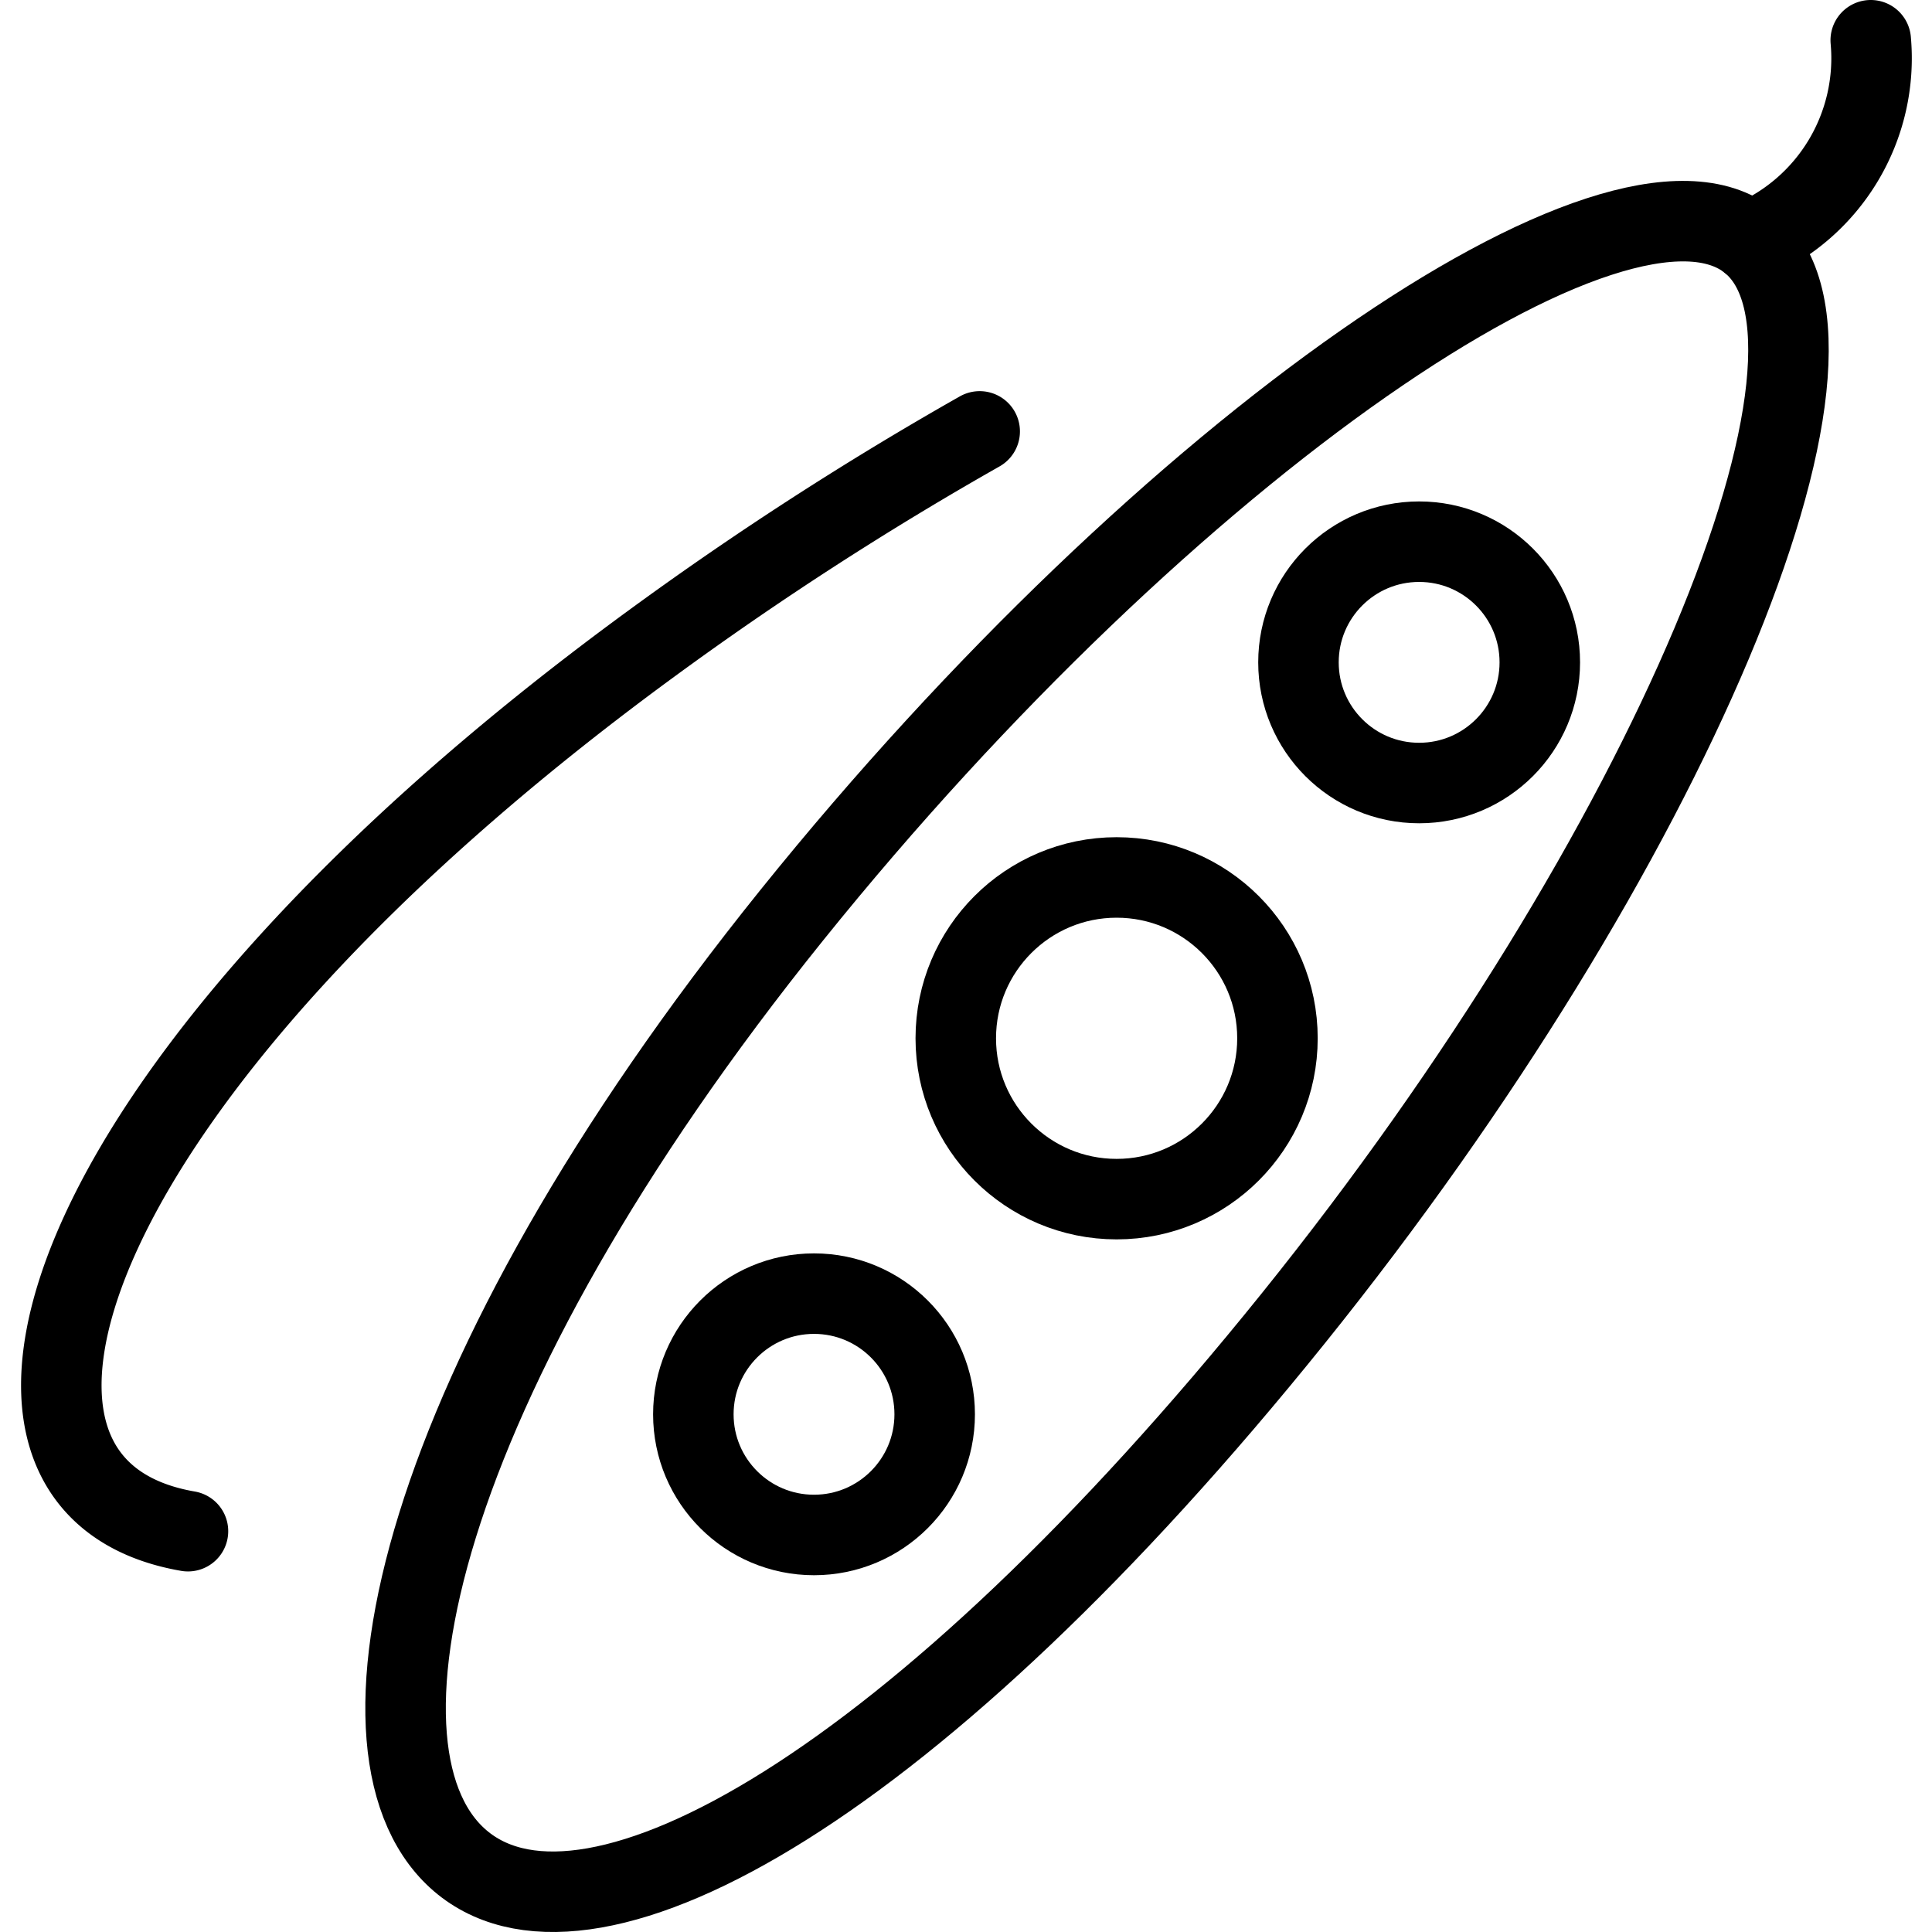
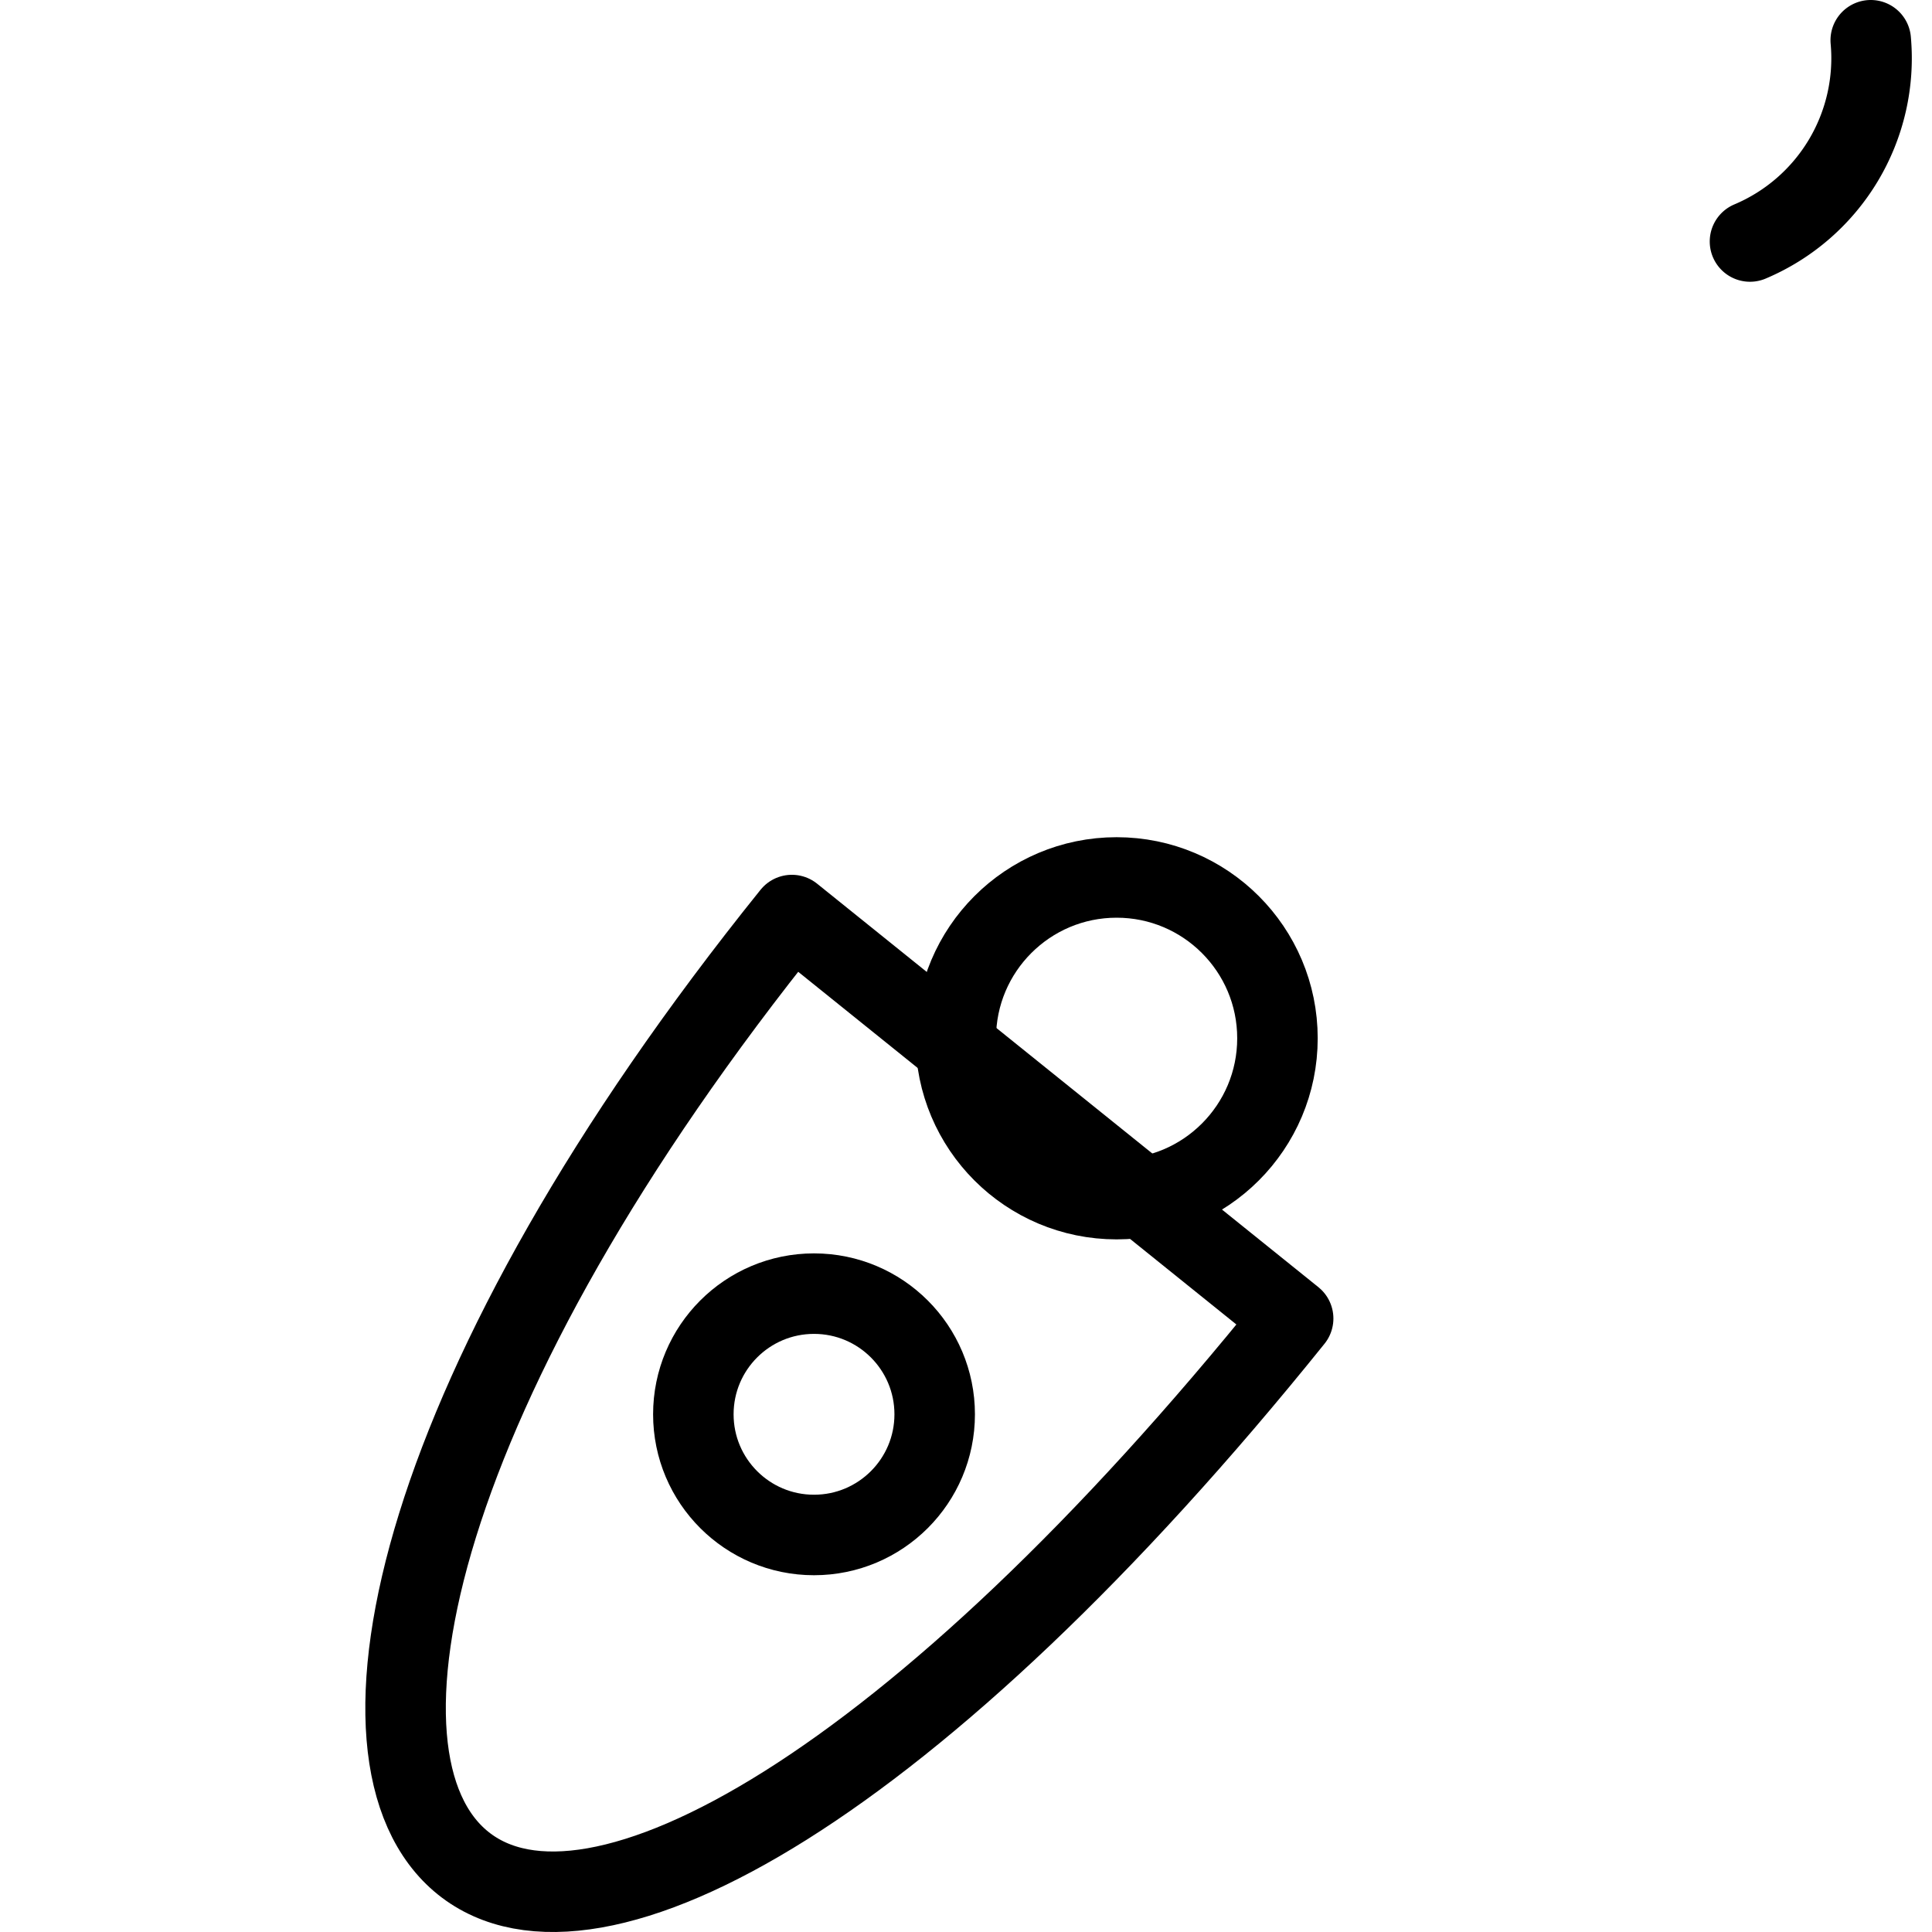
<svg xmlns="http://www.w3.org/2000/svg" viewBox="0 0 24 24">
  <g transform="matrix(1,0,0,1,0,0)">
    <defs>
      <style>.a{fill:none;stroke:#000000;stroke-linecap:round;stroke-linejoin:round;}</style>
    </defs>
-     <path class="a" d="M16.064,16.379c-4.679,5.814-8.7,8.063-10.312,6.765s-.595-5.963,4.085-11.777S20.127,1.7,21.739,3,20.744,10.564,16.064,16.379Z" />
+     <path class="a" d="M16.064,16.379c-4.679,5.814-8.7,8.063-10.312,6.765s-.595-5.963,4.085-11.777Z" />
    <circle class="a" cx="13.871" cy="12.898" r="1.998" />
-     <circle class="a" cx="17.629" cy="8.228" r="1.499" />
    <circle class="a" cx="10.112" cy="17.569" r="1.499" />
    <path class="a" d="M21.739,3a2.47,2.47,0,0,0,1.5-2.5" />
-     <path class="a" d="M12.17,5.359A41.816,41.816,0,0,0,8.078,8.005C.767,13.355-.895,18.463,2.335,19.021" />
  </g>
</svg>